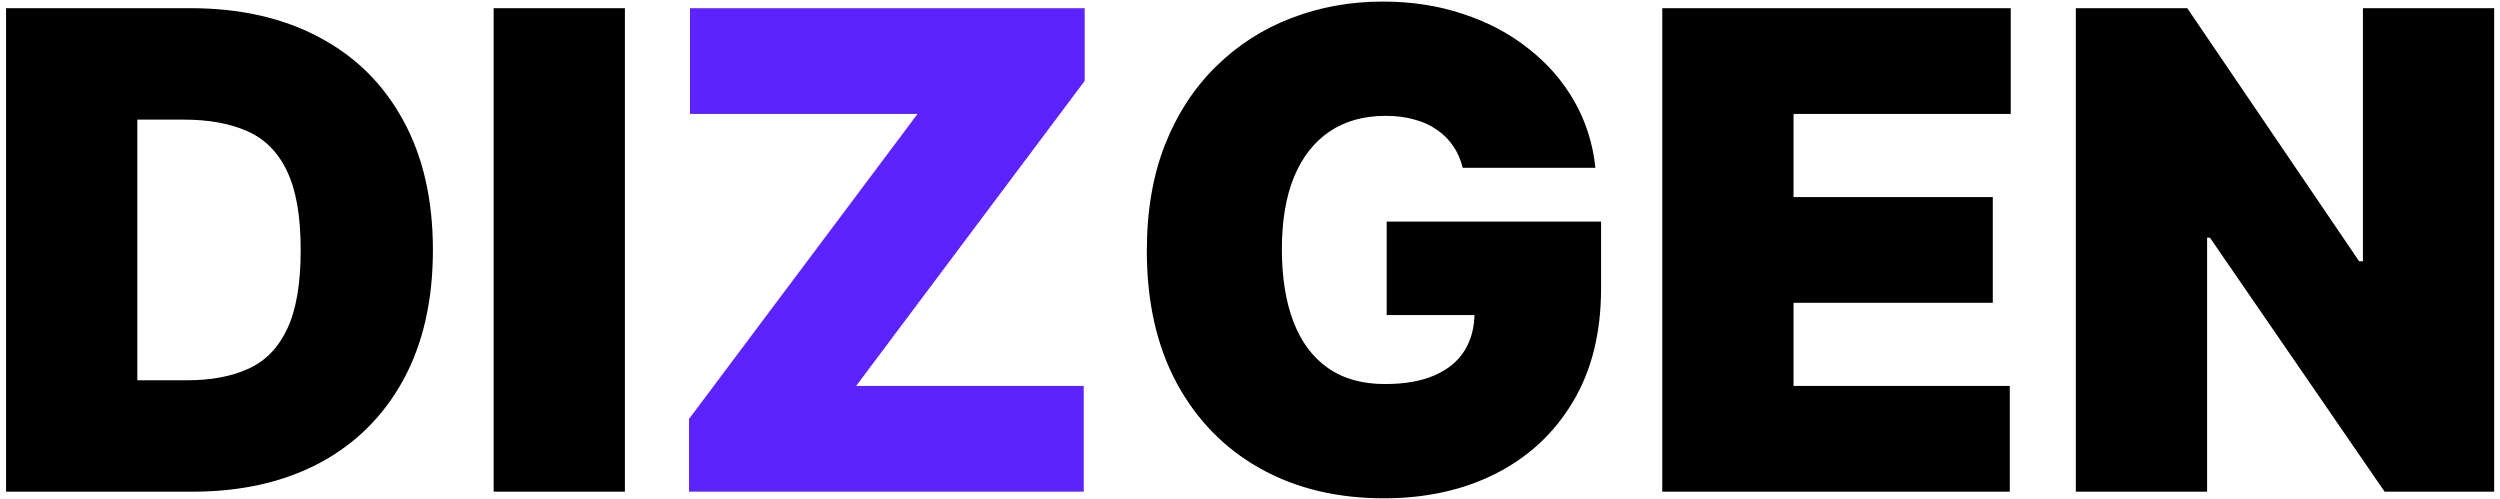
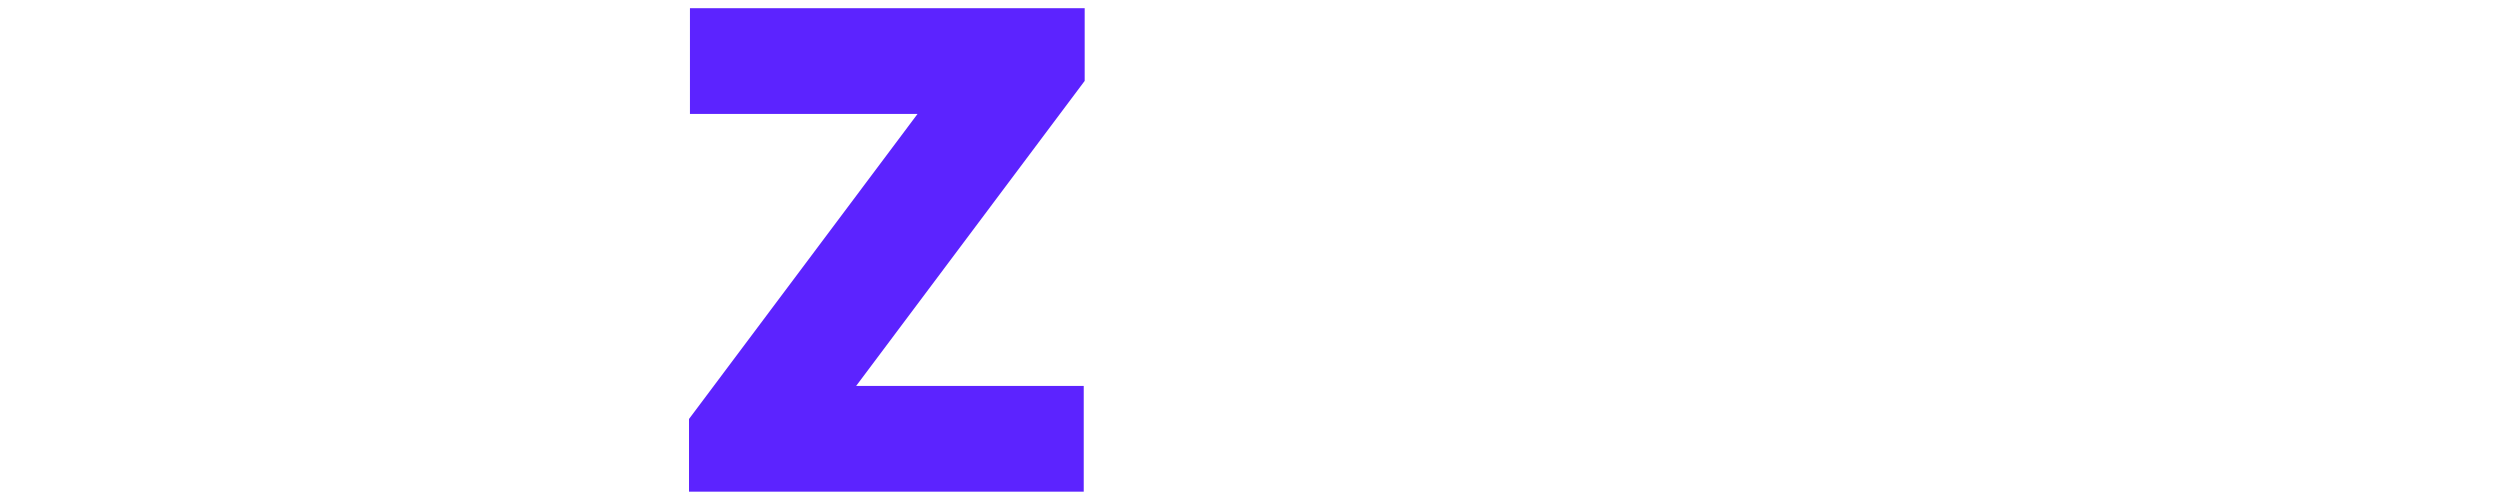
<svg xmlns="http://www.w3.org/2000/svg" width="361" height="72" viewBox="0 0 361 72" fill="none">
-   <path d="M27.739 71H0.875V1.182H27.466C34.648 1.182 40.852 2.58 46.08 5.375C51.33 8.148 55.375 12.148 58.216 17.375C61.08 22.579 62.511 28.818 62.511 36.091C62.511 43.364 61.091 49.614 58.25 54.841C55.409 60.045 51.386 64.046 46.182 66.841C40.977 69.614 34.83 71 27.739 71ZM19.829 54.909H27.057C30.511 54.909 33.455 54.352 35.886 53.239C38.341 52.125 40.205 50.205 41.477 47.477C42.773 44.75 43.42 40.955 43.42 36.091C43.42 31.227 42.761 27.432 41.443 24.704C40.148 21.977 38.239 20.057 35.716 18.943C33.216 17.829 30.148 17.273 26.511 17.273H19.829V54.909ZM90.236 1.182V71H71.281V1.182H90.236ZM211.216 24.227C210.92 23.023 210.455 21.966 209.818 21.057C209.182 20.125 208.386 19.341 207.432 18.704C206.5 18.046 205.409 17.557 204.159 17.239C202.932 16.898 201.58 16.727 200.102 16.727C196.92 16.727 194.205 17.489 191.955 19.011C189.727 20.534 188.023 22.727 186.841 25.591C185.682 28.454 185.102 31.909 185.102 35.955C185.102 40.045 185.659 43.545 186.773 46.455C187.886 49.364 189.545 51.591 191.75 53.136C193.955 54.682 196.693 55.455 199.966 55.455C202.852 55.455 205.25 55.034 207.159 54.193C209.091 53.352 210.534 52.159 211.489 50.614C212.443 49.068 212.92 47.25 212.92 45.159L216.193 45.5H200.239V32H231.193V41.682C231.193 48.045 229.841 53.489 227.136 58.011C224.455 62.511 220.75 65.966 216.023 68.375C211.318 70.761 205.92 71.954 199.83 71.954C193.034 71.954 187.068 70.511 181.932 67.625C176.795 64.739 172.784 60.625 169.898 55.284C167.034 49.943 165.602 43.591 165.602 36.227C165.602 30.454 166.477 25.341 168.227 20.886C170 16.432 172.455 12.671 175.591 9.602C178.727 6.511 182.352 4.182 186.466 2.614C190.58 1.023 194.989 0.227 199.693 0.227C203.83 0.227 207.67 0.818 211.216 2C214.784 3.159 217.932 4.818 220.659 6.977C223.409 9.114 225.625 11.648 227.307 14.579C228.989 17.511 230.011 20.727 230.375 24.227H211.216ZM240.031 71V1.182H290.349V16.454H258.986V28.454H287.759V43.727H258.986V55.727H290.213V71H240.031ZM360.159 1.182V71H344.341L319.114 34.318H318.705V71H299.75V1.182H315.841L340.659 37.727H341.205V1.182H360.159Z" fill="black" />
  <path d="M99.492 71V60.5L132.491 16.454H99.628V1.182H156.628V11.682L123.628 55.727H156.491V71H99.492Z" fill="#5C23FF" />
</svg>